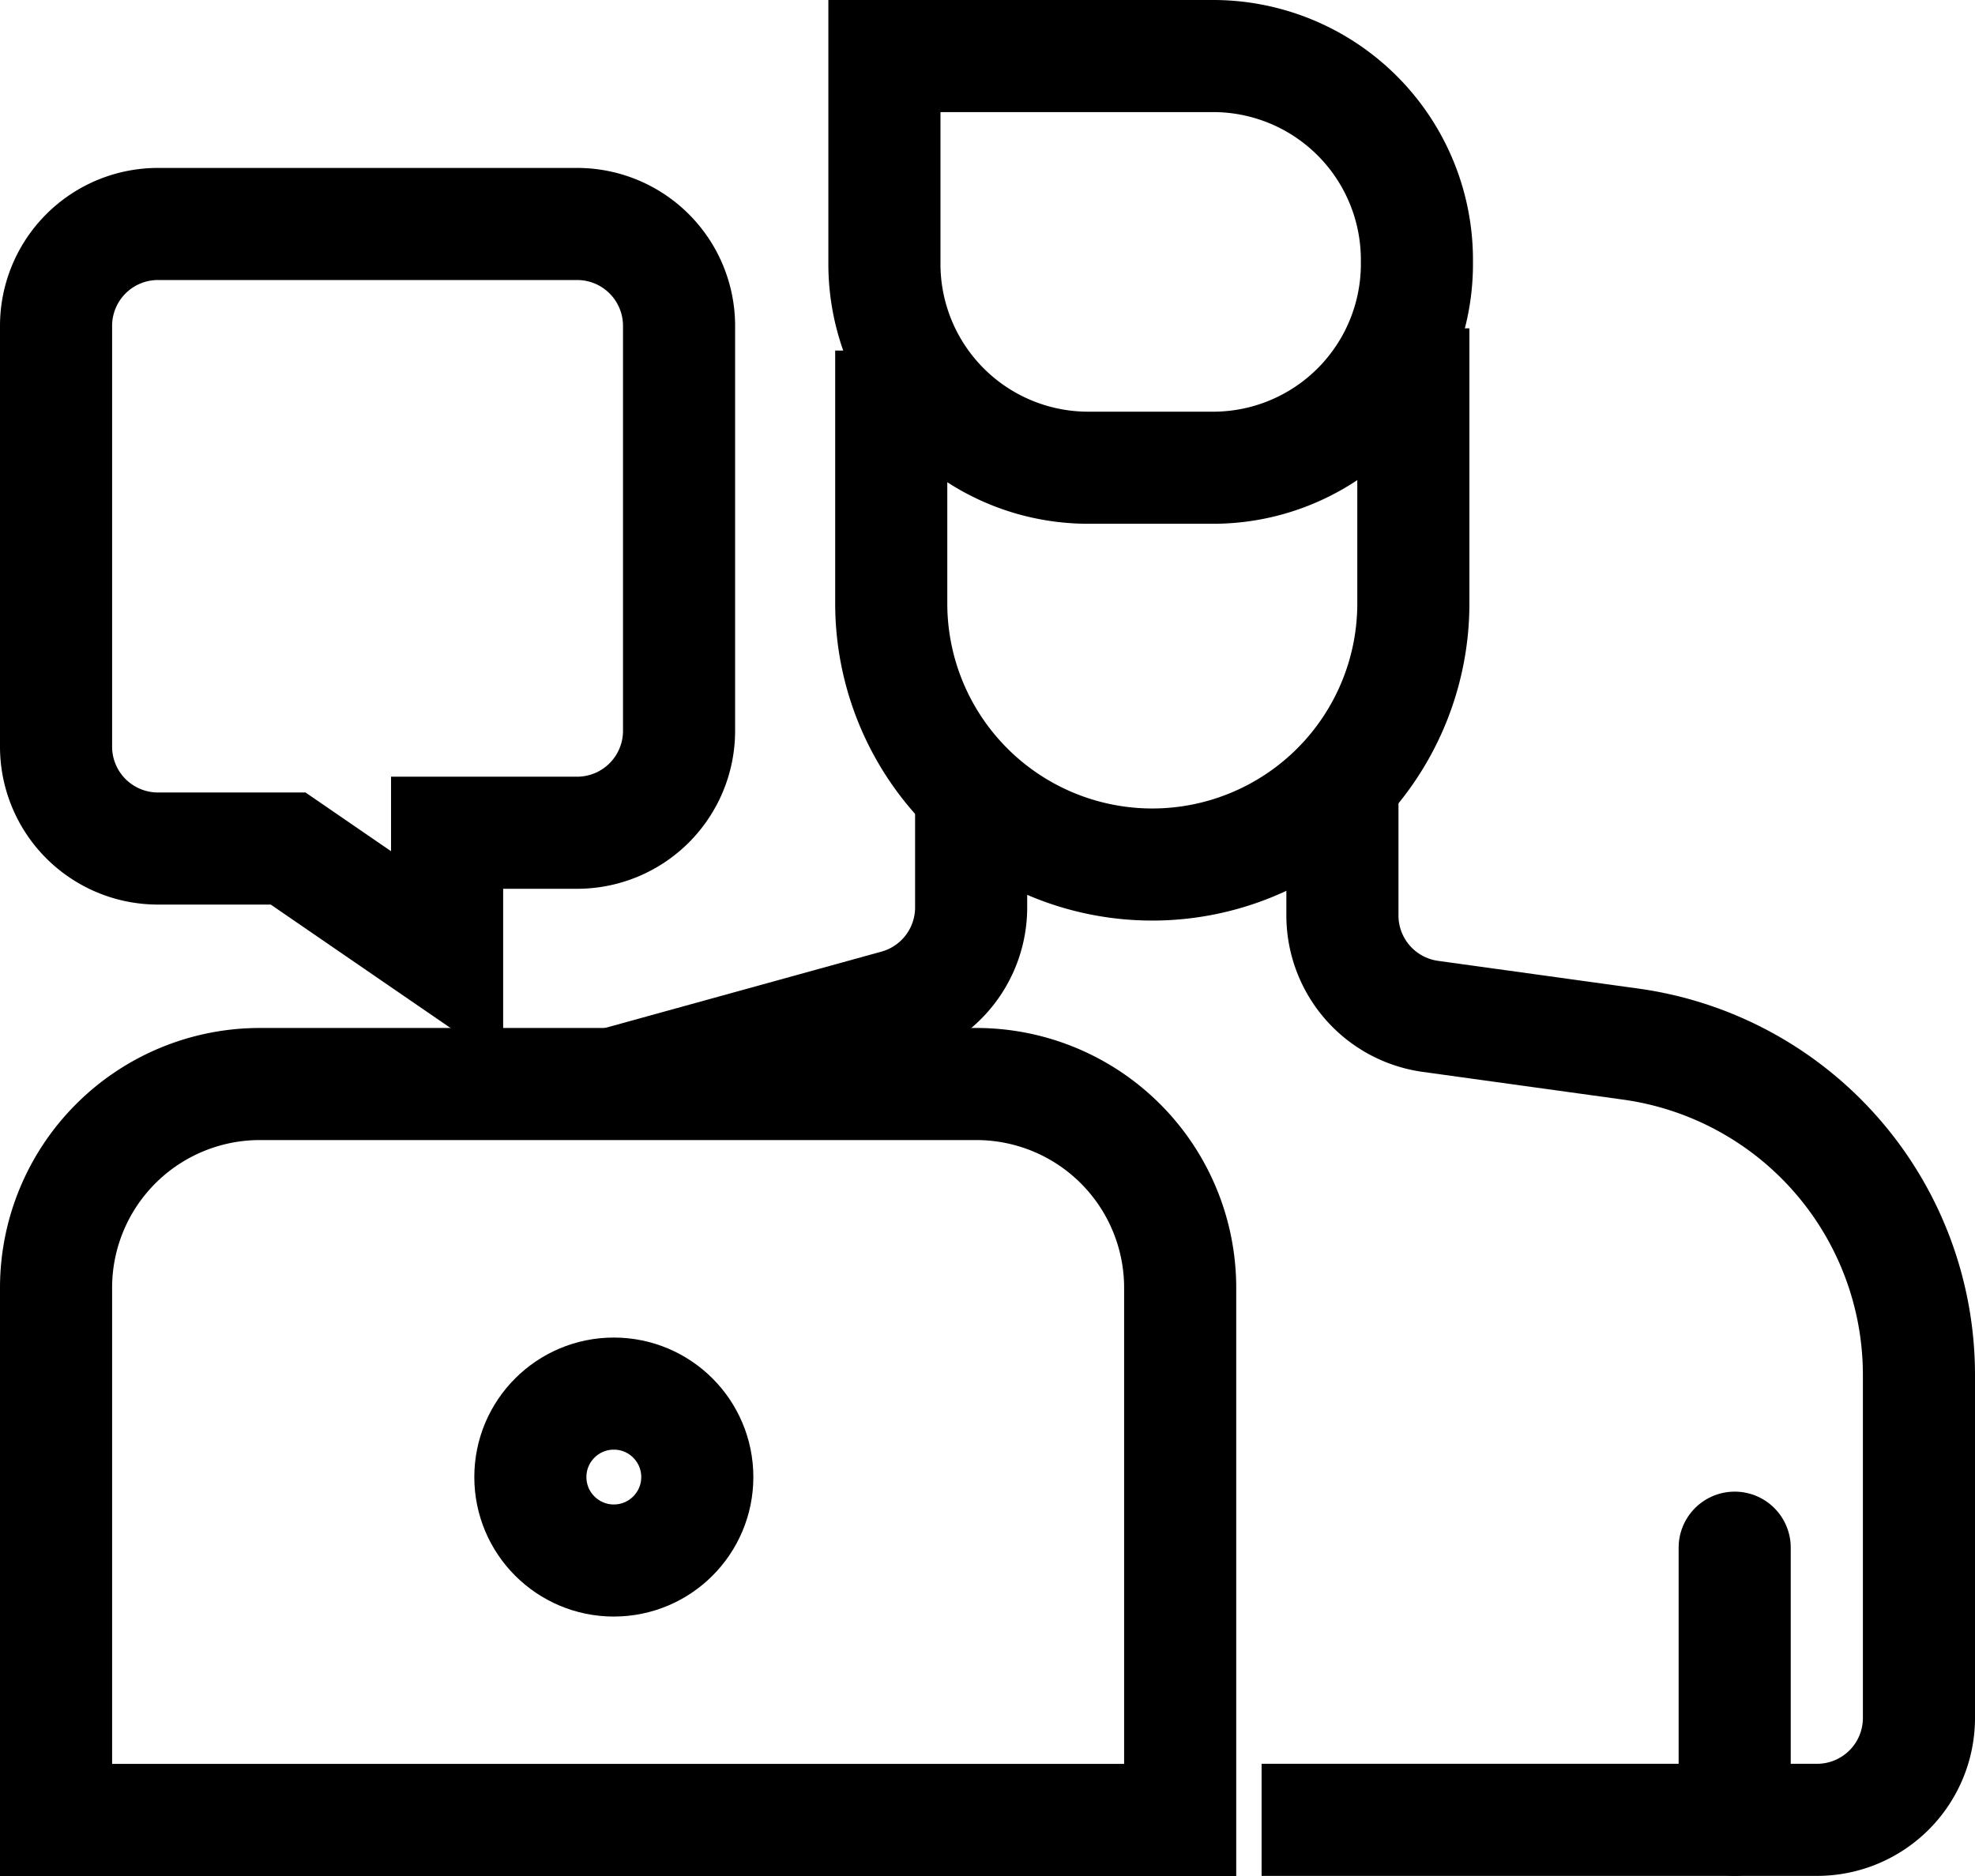
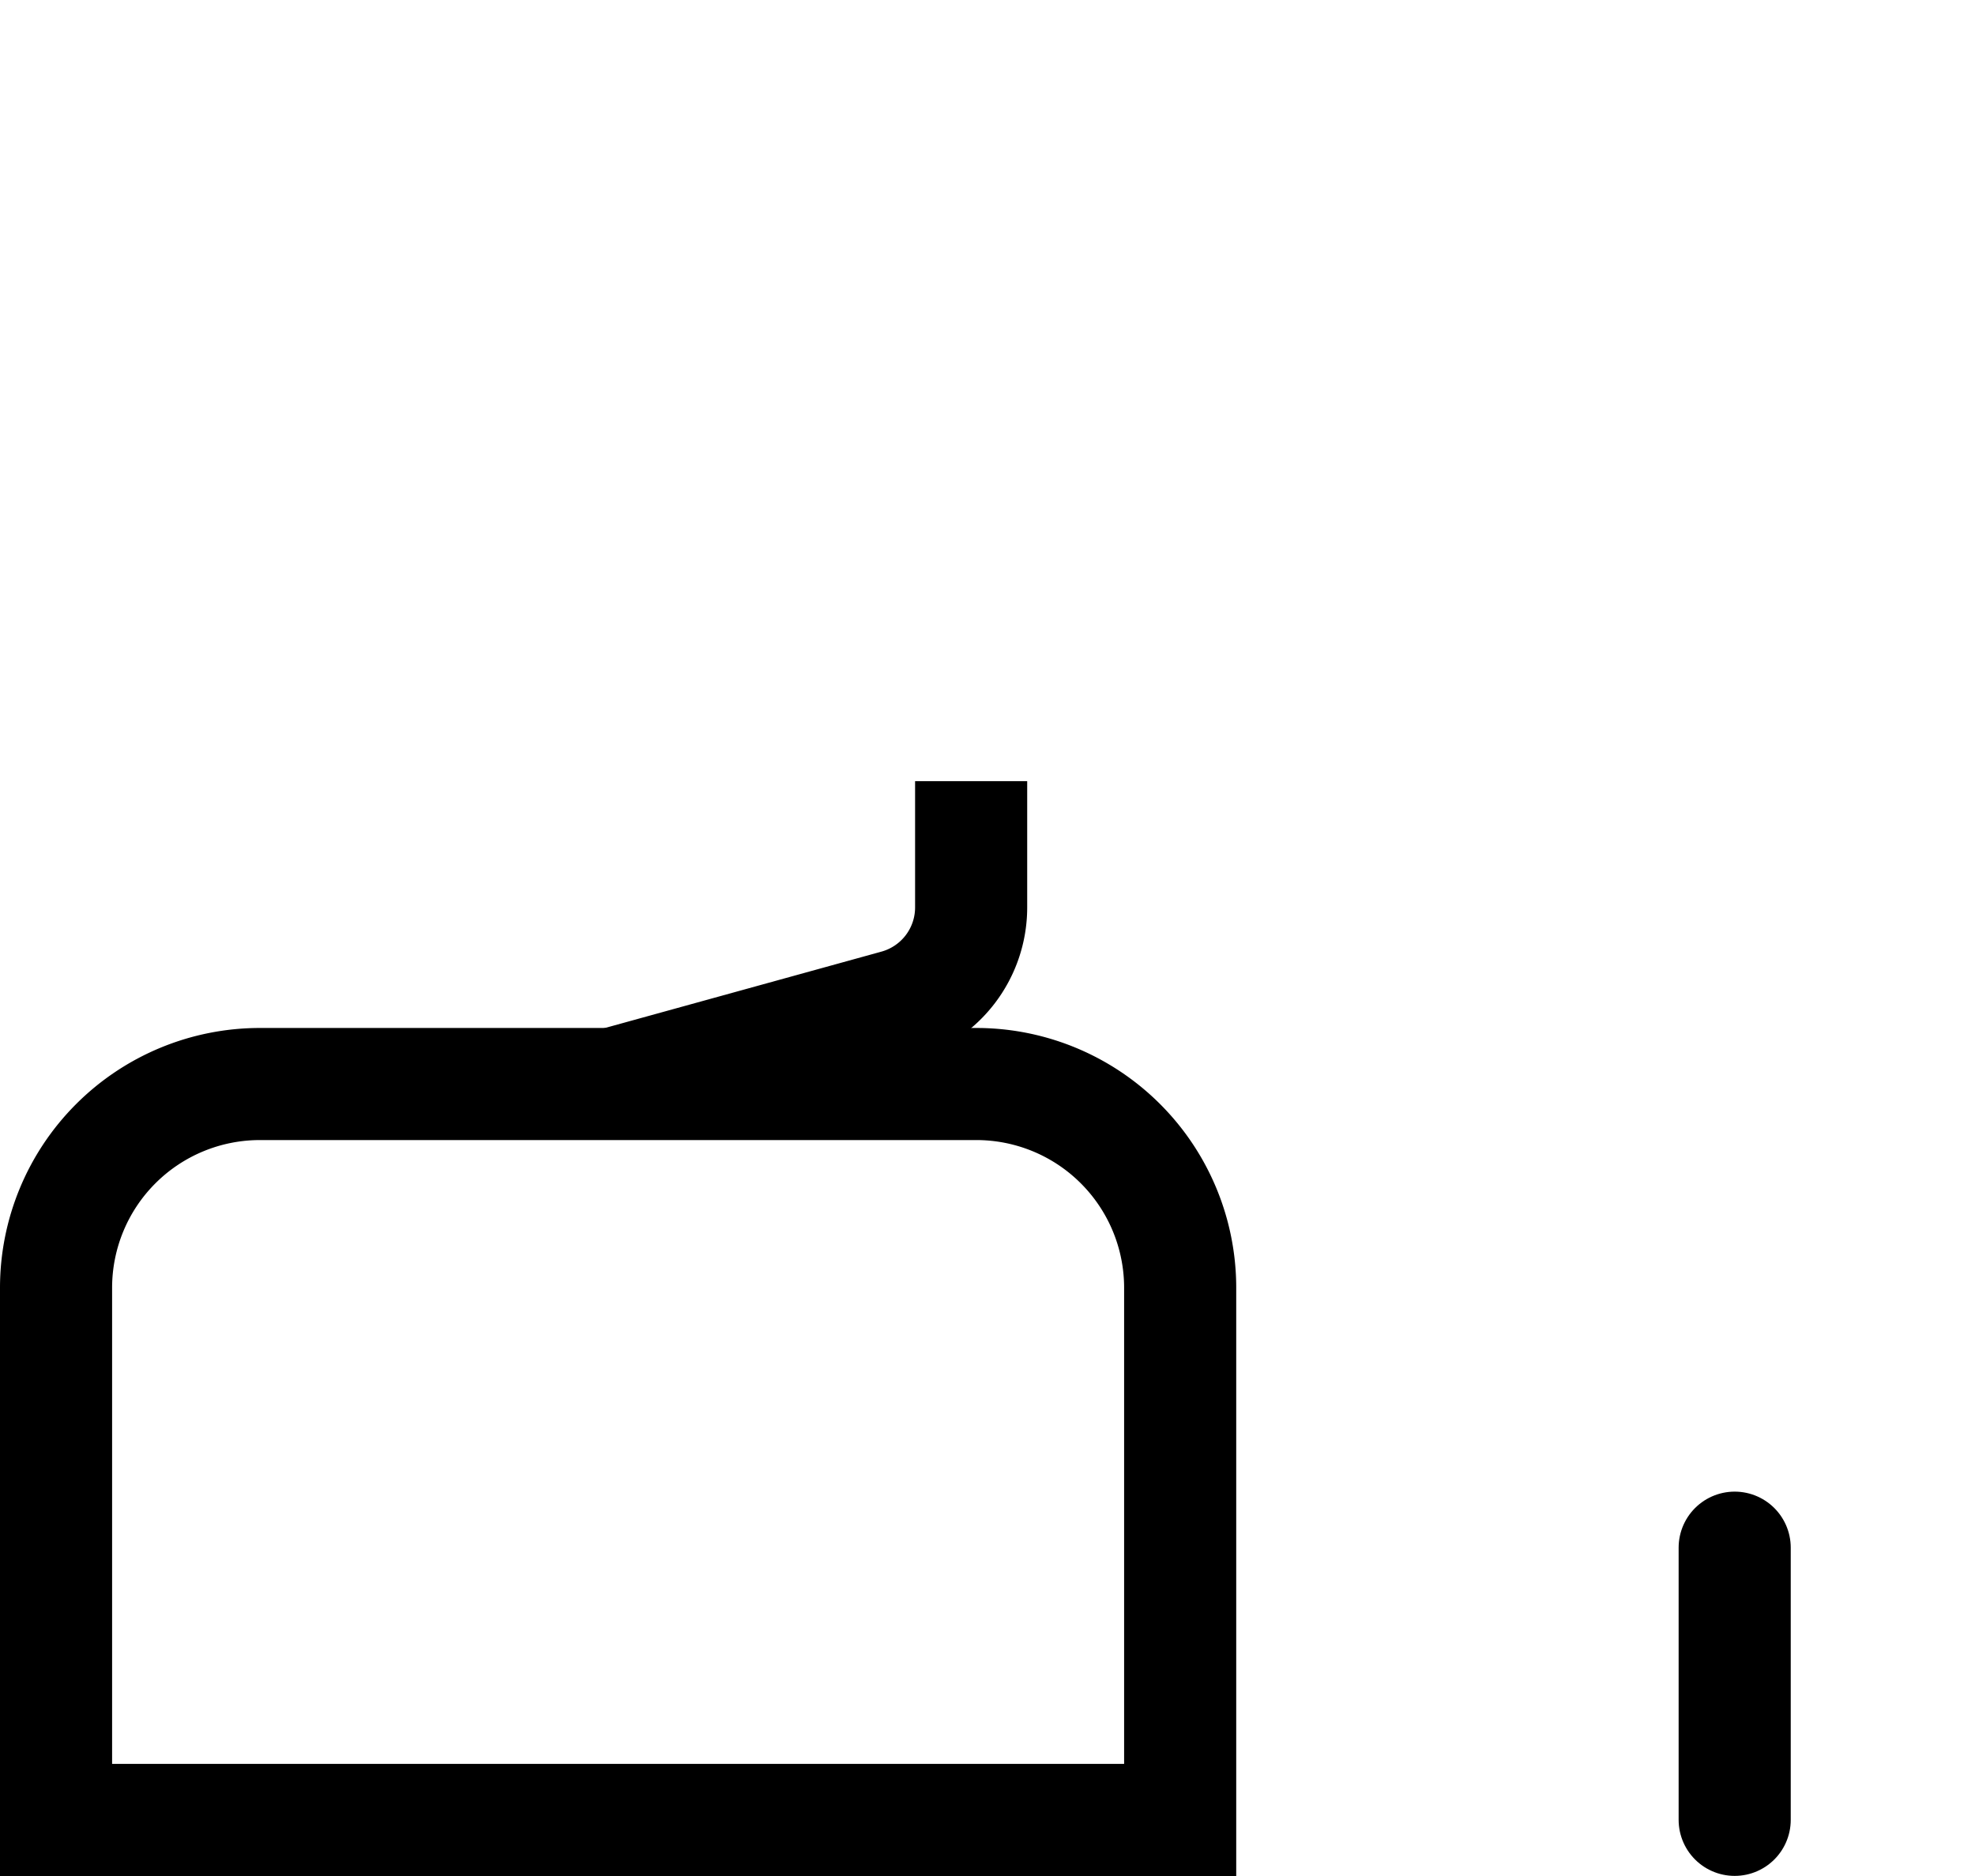
<svg xmlns="http://www.w3.org/2000/svg" width="19.379" height="18.41" viewBox="0 0 19.379 18.41">
  <g id="online-chat" transform="translate(0.14 -0.162)">
    <path id="Path_74" data-name="Path 74" d="M0,7.222H11.03V2a2,2,0,0,0-2-2H2A2,2,0,0,0,0,2Z" transform="translate(0.41 10.8)" fill="none" stroke="#000" stroke-miterlimit="10" stroke-width="1.1" />
-     <path id="Path_78" data-name="Path 78" d="M0,10.064H5.45a1,1,0,0,0,1-1V5.7A3.278,3.278,0,0,0,3.621,2.451L1.656,2.179a1,1,0,0,1-.863-.991V0" transform="translate(12.239 7.957)" fill="none" stroke="#000" stroke-miterlimit="10" stroke-width="1.1" />
    <path id="Path_79" data-name="Path 79" d="M3.518,0V1.239a1,1,0,0,1-.734.964L0,2.972" transform="translate(5.871 7.828)" fill="none" stroke="#000" stroke-miterlimit="10" stroke-width="1.1" />
-     <path id="Path_80" data-name="Path 80" d="M0,.218V2.7A2.562,2.562,0,0,0,2.562,5.262h0A2.562,2.562,0,0,0,5.123,2.7V0" transform="translate(8.605 3.384)" fill="none" stroke="#000" stroke-miterlimit="10" stroke-width="1.1" />
-     <path id="Path_81" data-name="Path 81" d="M0,0V2.04a2,2,0,0,0,2,2H3.225a2,2,0,0,0,2-2V2a2,2,0,0,0-2-2Z" transform="translate(8.538 0.712)" fill="none" stroke="#000" stroke-miterlimit="10" stroke-width="1.1" />
-     <path id="Path_82" data-name="Path 82" d="M2.277,6.129H1a1,1,0,0,1-1-1V1A1,1,0,0,1,1,0H5.113a1,1,0,0,1,1,1V4.974a1,1,0,0,1-1,1H3.837V7.2Z" transform="translate(0.41 2.36)" fill="none" stroke="#000" stroke-miterlimit="10" stroke-width="1.1" />
-     <circle id="Oval" cx="0.819" cy="0.819" r="0.819" transform="translate(5.064 13.838)" fill="none" stroke="#000" stroke-miterlimit="10" stroke-width="1.1" />
    <path id="Path_83" data-name="Path 83" d="M.41,2.671V0" transform="translate(16.471 15.35)" fill="none" stroke="#000" stroke-linecap="round" stroke-miterlimit="10" stroke-width="1.1" />
  </g>
</svg>